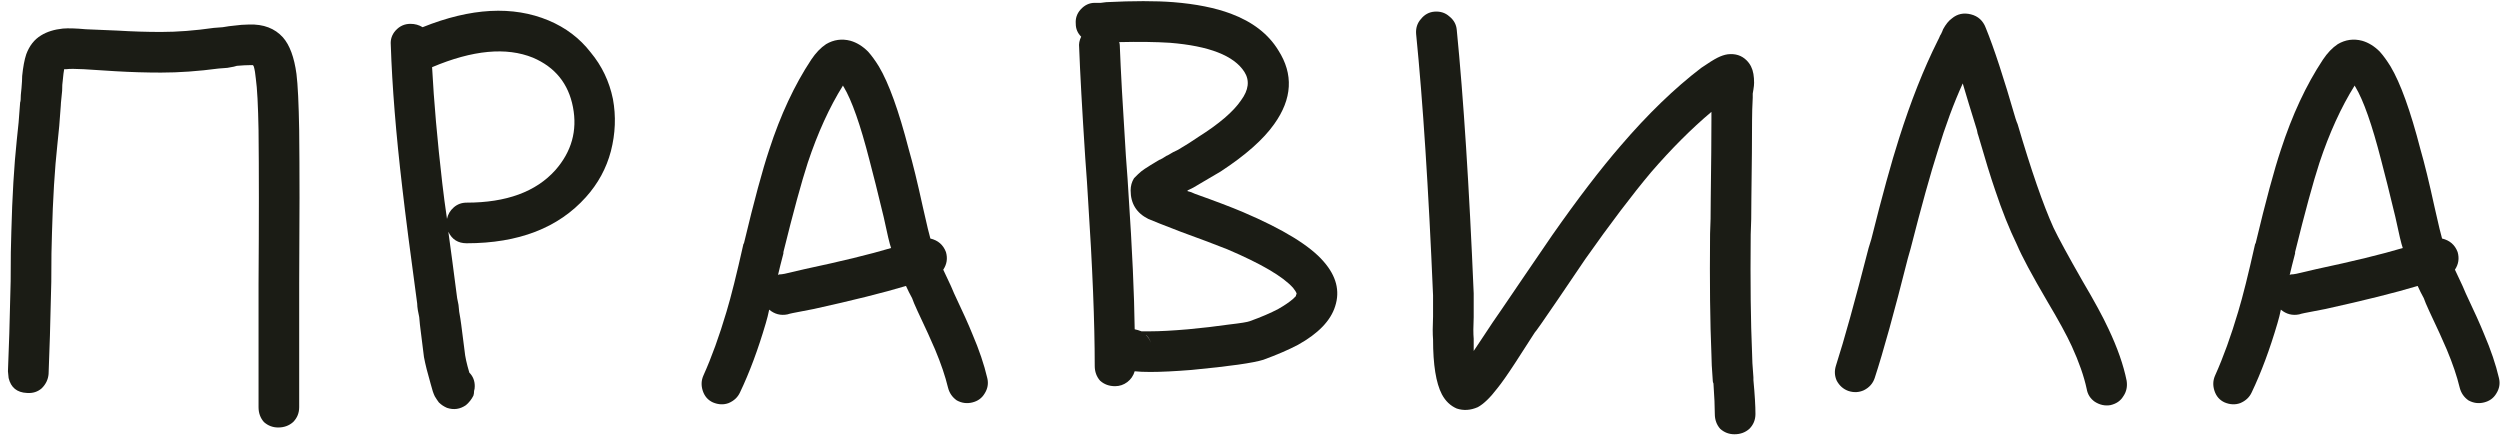
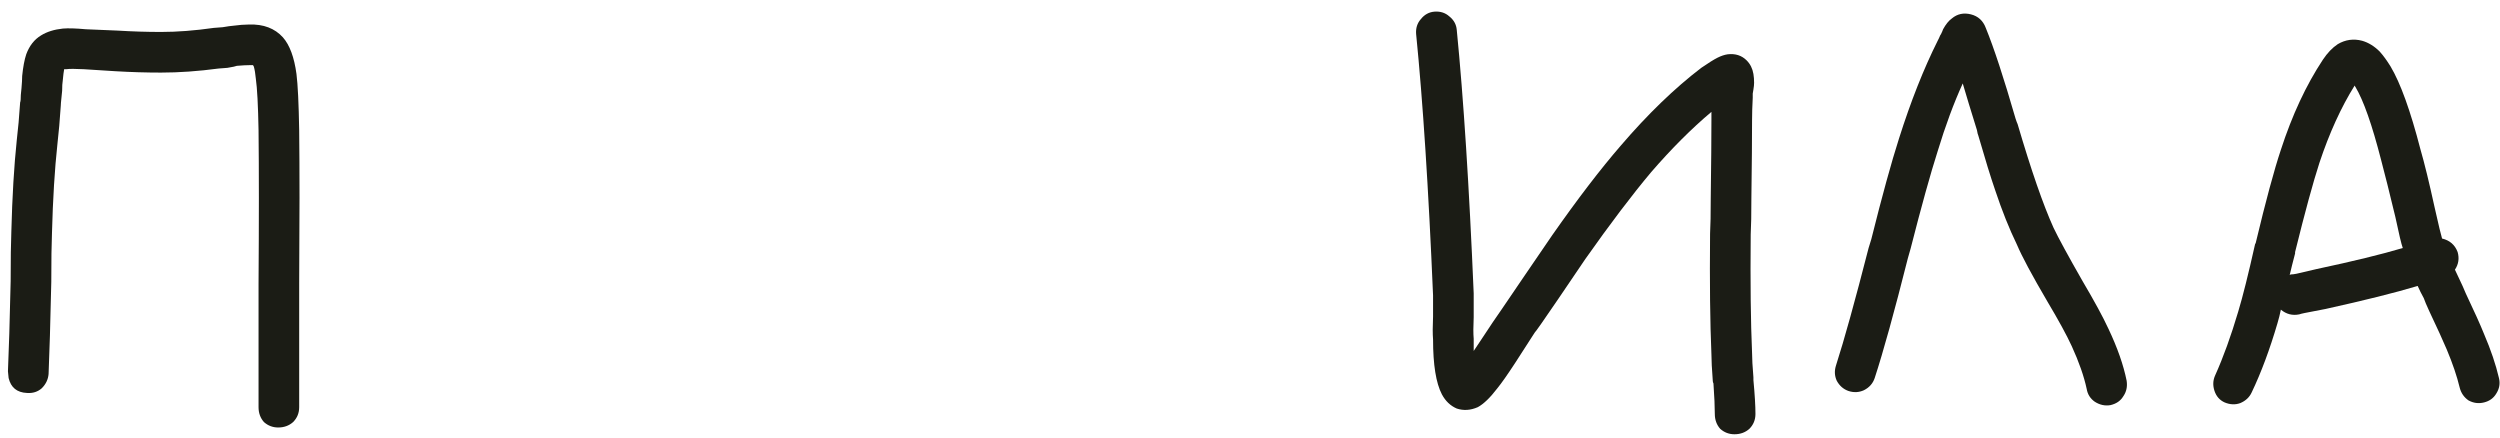
<svg xmlns="http://www.w3.org/2000/svg" width="251" height="44" viewBox="0 0 251 44" fill="none">
  <path d="M8.618 2.937C9.706 2.982 10.771 3.027 11.814 3.072C13.31 3.163 14.761 3.208 16.166 3.208C17.798 3.208 19.566 3.072 21.47 2.8C21.561 2.8 21.855 2.778 22.354 2.732C22.898 2.642 23.215 2.596 23.306 2.596C23.986 2.506 24.552 2.461 25.006 2.461C26.456 2.415 27.59 2.846 28.406 3.752C29.086 4.523 29.539 5.747 29.766 7.425C29.902 8.512 29.992 10.394 30.038 13.069C30.083 16.967 30.083 22.113 30.038 28.505C30.038 29.184 30.038 30.227 30.038 31.633C30.038 35.803 30.038 38.886 30.038 40.88C30.038 41.47 29.834 41.968 29.426 42.377C29.018 42.739 28.519 42.92 27.93 42.92C27.386 42.92 26.91 42.739 26.502 42.377C26.139 41.968 25.958 41.47 25.958 40.88C25.958 38.84 25.958 35.758 25.958 31.633C25.958 30.227 25.958 29.184 25.958 28.505C26.003 22.158 26.003 17.012 25.958 13.069C25.913 10.575 25.822 8.852 25.686 7.901C25.64 7.402 25.573 6.994 25.482 6.676C25.436 6.631 25.414 6.586 25.414 6.54C25.323 6.54 25.21 6.54 25.074 6.54C24.756 6.54 24.326 6.563 23.782 6.609C23.691 6.654 23.374 6.722 22.83 6.812C22.331 6.858 22.037 6.88 21.946 6.88C19.906 7.152 17.979 7.288 16.166 7.288C14.67 7.288 13.151 7.243 11.61 7.152L8.414 6.949C7.553 6.903 6.963 6.903 6.646 6.949C6.555 6.949 6.487 6.949 6.442 6.949C6.397 7.175 6.351 7.538 6.306 8.037C6.261 8.309 6.238 8.671 6.238 9.125C6.238 9.17 6.215 9.396 6.17 9.805C6.125 10.213 6.102 10.485 6.102 10.62C6.011 12.026 5.898 13.318 5.762 14.496C5.49 16.99 5.309 19.959 5.218 23.404C5.173 24.492 5.15 26.125 5.15 28.3C5.059 32.38 4.969 35.463 4.878 37.548C4.833 38.093 4.606 38.569 4.198 38.977C3.79 39.339 3.291 39.498 2.702 39.453C1.705 39.407 1.093 38.908 0.866 37.956L0.798 37.276C0.889 35.282 0.979 32.267 1.07 28.233C1.07 26.056 1.093 24.402 1.138 23.268C1.229 19.733 1.41 16.672 1.682 14.088C1.818 12.955 1.931 11.686 2.022 10.28C2.067 10.19 2.09 9.941 2.09 9.533C2.135 9.124 2.158 8.898 2.158 8.852C2.203 8.354 2.226 7.946 2.226 7.628C2.317 6.722 2.453 5.997 2.634 5.452C2.951 4.591 3.45 3.957 4.13 3.549C4.719 3.186 5.445 2.959 6.306 2.869C6.85 2.823 7.621 2.846 8.618 2.937Z" fill="#1B1C15" />
-   <path d="M44.878 21.977C44.969 21.523 45.196 21.138 45.558 20.82C45.921 20.503 46.352 20.345 46.85 20.345C50.84 20.345 53.809 19.256 55.758 17.081C57.39 15.222 57.98 13.114 57.526 10.757C57.073 8.399 55.736 6.745 53.514 5.793C50.84 4.705 47.462 5.022 43.382 6.745C43.564 10.19 43.904 14.066 44.402 18.372C44.538 19.551 44.697 20.753 44.878 21.977ZM42.43 2.732C47.281 0.783 51.497 0.557 55.078 2.053C56.801 2.778 58.206 3.843 59.294 5.248C60.428 6.609 61.176 8.172 61.538 9.941C61.856 11.663 61.788 13.409 61.334 15.177C60.881 16.899 60.042 18.441 58.818 19.8C56.053 22.883 52.064 24.424 46.85 24.424C45.989 24.424 45.377 24.039 45.014 23.268C45.241 24.901 45.536 27.122 45.898 29.933C45.944 30.159 45.989 30.386 46.034 30.613C46.08 30.975 46.102 31.202 46.102 31.293C46.193 31.791 46.261 32.222 46.306 32.584C46.442 33.582 46.556 34.466 46.646 35.236C46.692 35.781 46.85 36.506 47.122 37.413C47.485 37.775 47.666 38.228 47.666 38.773C47.666 38.954 47.644 39.112 47.598 39.248C47.598 39.43 47.576 39.589 47.53 39.724C47.349 40.087 47.1 40.404 46.782 40.676C46.193 41.084 45.558 41.175 44.878 40.949C44.561 40.812 44.289 40.631 44.062 40.404C43.926 40.223 43.79 40.019 43.654 39.792C43.518 39.52 43.382 39.112 43.246 38.569C42.929 37.48 42.702 36.574 42.566 35.849C42.476 35.078 42.362 34.171 42.226 33.129C42.181 32.811 42.136 32.38 42.09 31.837L41.954 31.157C41.909 30.884 41.886 30.658 41.886 30.477C41.206 25.49 40.708 21.614 40.39 18.849C39.756 13.454 39.37 8.671 39.234 4.5C39.189 3.957 39.348 3.481 39.71 3.072C40.118 2.619 40.617 2.393 41.206 2.393C41.66 2.393 42.068 2.506 42.43 2.732Z" fill="#1B1C15" />
-   <path d="M70.63 37.684C71.446 35.871 72.217 33.74 72.942 31.293C73.395 29.797 73.962 27.53 74.642 24.492C74.688 24.447 74.71 24.402 74.71 24.357C75.707 20.186 76.546 17.081 77.226 15.04C78.359 11.55 79.765 8.535 81.442 5.997C81.895 5.316 82.394 4.795 82.938 4.433C83.709 3.979 84.525 3.866 85.386 4.093C86.021 4.274 86.61 4.636 87.154 5.181C87.517 5.588 87.879 6.087 88.242 6.676C89.24 8.354 90.237 11.119 91.234 14.973C91.642 16.378 92.118 18.327 92.662 20.82C93.07 22.634 93.32 23.677 93.41 23.948C94.181 24.13 94.702 24.583 94.974 25.308C95.156 25.943 95.065 26.532 94.702 27.076C94.883 27.439 95.065 27.825 95.246 28.233C95.382 28.505 95.564 28.913 95.79 29.456C96.651 31.27 97.263 32.63 97.626 33.536C98.306 35.123 98.805 36.596 99.122 37.956C99.258 38.501 99.168 39.022 98.85 39.52C98.578 39.974 98.17 40.269 97.626 40.404C97.082 40.541 96.561 40.472 96.062 40.2C95.609 39.883 95.314 39.453 95.178 38.908C94.906 37.775 94.475 36.506 93.886 35.1C93.523 34.239 92.934 32.947 92.118 31.224C91.846 30.635 91.665 30.204 91.574 29.933C91.347 29.524 91.144 29.116 90.962 28.709C88.695 29.389 85.613 30.159 81.714 31.02C81.261 31.111 80.558 31.247 79.606 31.428C79.379 31.474 79.198 31.519 79.062 31.564C78.382 31.701 77.77 31.542 77.226 31.088C77.135 31.542 77.022 31.995 76.886 32.449C76.115 35.078 75.254 37.39 74.302 39.385C74.076 39.883 73.69 40.246 73.146 40.472C72.647 40.654 72.126 40.631 71.582 40.404C71.084 40.178 70.743 39.792 70.562 39.248C70.381 38.705 70.403 38.183 70.63 37.684ZM78.246 27.552C78.382 27.552 78.564 27.53 78.79 27.485C79.742 27.258 80.422 27.099 80.83 27.009C84.457 26.238 87.335 25.535 89.466 24.901C89.33 24.538 89.081 23.495 88.718 21.773C88.129 19.325 87.653 17.421 87.29 16.061C86.383 12.524 85.522 10.076 84.706 8.716C84.661 8.671 84.638 8.626 84.638 8.581C83.278 10.757 82.1 13.341 81.102 16.332C80.468 18.282 79.651 21.274 78.654 25.308C78.654 25.354 78.654 25.399 78.654 25.445C78.427 26.306 78.246 27.031 78.11 27.62C78.156 27.575 78.201 27.552 78.246 27.552Z" fill="#1B1C15" />
-   <path d="M114.943 33.536C115.215 33.763 115.419 34.058 115.555 34.42C115.419 34.013 115.215 33.718 114.943 33.536ZM112.427 4.569C112.518 7.016 112.722 10.711 113.039 15.652C113.175 17.421 113.266 18.735 113.311 19.596C113.674 25.037 113.878 29.524 113.923 33.06C114.15 33.106 114.377 33.174 114.603 33.264C114.785 33.264 115.079 33.264 115.487 33.264C116.439 33.264 117.709 33.197 119.295 33.06C120.746 32.925 122.106 32.766 123.375 32.584C124.554 32.449 125.257 32.335 125.483 32.245C126.617 31.837 127.569 31.428 128.339 31.02C128.974 30.658 129.473 30.318 129.835 30C129.926 29.91 130.017 29.819 130.107 29.729C130.107 29.638 130.13 29.57 130.175 29.524V29.456C130.13 29.32 130.017 29.139 129.835 28.913C128.838 27.779 126.639 26.487 123.239 25.037C122.106 24.583 120.542 23.994 118.547 23.268C116.779 22.588 115.691 22.158 115.283 21.977C114.105 21.387 113.515 20.435 113.515 19.12C113.515 18.667 113.629 18.259 113.855 17.896C113.991 17.761 114.127 17.625 114.263 17.488C114.445 17.307 114.671 17.126 114.943 16.945C115.215 16.763 115.691 16.468 116.371 16.061C116.417 16.061 116.553 15.992 116.779 15.857C117.051 15.675 117.21 15.585 117.255 15.585C117.618 15.358 117.958 15.177 118.275 15.04C119.046 14.587 119.726 14.156 120.315 13.748C122.401 12.434 123.829 11.21 124.599 10.076C125.37 9.034 125.483 8.082 124.939 7.221C123.897 5.588 121.403 4.614 117.459 4.296C116.054 4.206 114.354 4.183 112.359 4.229C112.405 4.319 112.427 4.433 112.427 4.569ZM109.911 0.285C110.002 0.285 110.206 0.285 110.523 0.285L111.067 0.217C113.787 0.081 116.031 0.081 117.799 0.217C120.066 0.398 121.993 0.783 123.579 1.373C125.755 2.188 127.342 3.413 128.339 5.045C129.881 7.447 129.745 9.918 127.931 12.457C126.843 13.998 125.053 15.585 122.559 17.216C121.879 17.625 121.109 18.078 120.247 18.576C119.975 18.758 119.635 18.939 119.227 19.12V19.189C119.454 19.234 119.703 19.325 119.975 19.46C122.015 20.186 123.625 20.798 124.803 21.297C128.838 23.019 131.535 24.674 132.895 26.261C134.165 27.711 134.55 29.207 134.051 30.748C133.598 32.199 132.351 33.491 130.311 34.624C129.359 35.123 128.203 35.622 126.843 36.12C125.846 36.438 123.443 36.778 119.635 37.141C117.958 37.276 116.575 37.344 115.487 37.344C114.853 37.344 114.331 37.322 113.923 37.276C113.787 37.73 113.538 38.093 113.175 38.364C112.813 38.636 112.405 38.773 111.951 38.773C111.362 38.773 110.863 38.591 110.455 38.228C110.093 37.821 109.911 37.322 109.911 36.733C109.911 32.38 109.685 26.759 109.231 19.869C109.186 19.007 109.095 17.67 108.959 15.857C108.642 10.96 108.438 7.266 108.347 4.772C108.302 4.41 108.37 4.047 108.551 3.684C108.189 3.322 108.007 2.891 108.007 2.393C107.962 1.849 108.121 1.373 108.483 0.965C108.891 0.511 109.367 0.285 109.911 0.285Z" fill="#1B1C15" />
  <path d="M146.259 3.005C146.939 9.895 147.506 18.712 147.959 29.456C147.959 29.864 147.959 30.658 147.959 31.837C147.914 32.788 147.914 33.514 147.959 34.013C147.959 34.466 147.959 34.874 147.959 35.236C148.141 34.965 148.367 34.624 148.639 34.217C149.591 32.766 150.294 31.723 150.747 31.088C150.838 30.953 151.609 29.819 153.059 27.689C154.51 25.558 155.439 24.198 155.847 23.608C158.386 19.982 160.675 16.99 162.715 14.633C165.435 11.459 168.133 8.852 170.807 6.812C171.533 6.314 172.077 5.974 172.439 5.793C172.802 5.611 173.142 5.498 173.459 5.452C174.23 5.362 174.865 5.566 175.363 6.064C175.726 6.427 175.953 6.88 176.043 7.425C176.089 7.697 176.111 7.991 176.111 8.309C176.111 8.49 176.089 8.716 176.043 8.989C176.043 9.034 176.021 9.17 175.975 9.396C175.975 9.623 175.975 9.759 175.975 9.805C175.93 10.666 175.907 11.414 175.907 12.049C175.907 13.862 175.885 16.468 175.839 19.869C175.839 21.5 175.817 22.724 175.771 23.541C175.726 28.346 175.771 32.312 175.907 35.441C175.907 35.984 175.953 36.8 176.043 37.889C176.043 37.934 176.043 38.002 176.043 38.093V38.16C176.179 39.611 176.247 40.745 176.247 41.56C176.247 42.15 176.043 42.648 175.635 43.056C175.227 43.419 174.729 43.6 174.139 43.6C173.595 43.6 173.119 43.419 172.711 43.056C172.349 42.648 172.167 42.15 172.167 41.56C172.167 40.835 172.122 39.815 172.031 38.501C171.986 38.41 171.963 38.319 171.963 38.228C171.873 37.05 171.827 36.166 171.827 35.577C171.691 32.403 171.646 28.369 171.691 23.473C171.737 22.657 171.759 21.455 171.759 19.869C171.805 16.378 171.827 13.771 171.827 12.049C171.827 11.777 171.827 11.505 171.827 11.232C169.833 12.91 167.815 14.927 165.775 17.285C163.871 19.551 161.673 22.453 159.179 25.988C158.817 26.532 157.91 27.87 156.459 30C155.009 32.131 154.215 33.264 154.079 33.401C153.671 34.035 153.014 35.055 152.107 36.461C151.337 37.639 150.747 38.478 150.339 38.977C149.614 39.928 148.957 40.563 148.367 40.88C147.642 41.198 146.939 41.243 146.259 41.017C145.625 40.745 145.126 40.269 144.763 39.589C144.174 38.455 143.879 36.619 143.879 34.081C143.834 33.536 143.834 32.766 143.879 31.768C143.879 30.68 143.879 29.978 143.879 29.66C143.426 18.962 142.859 10.213 142.179 3.413C142.134 2.823 142.293 2.325 142.655 1.917C143.018 1.463 143.471 1.214 144.015 1.169C144.605 1.123 145.103 1.282 145.511 1.645C145.965 2.007 146.214 2.461 146.259 3.005Z" fill="#1B1C15" />
  <path d="M184.343 36.664C185.159 34.126 186.247 30.204 187.607 24.901C187.743 24.447 187.833 24.152 187.879 24.017C188.967 19.665 189.896 16.287 190.667 13.884C191.845 10.167 193.137 6.903 194.543 4.093L194.679 3.821C194.769 3.594 194.837 3.458 194.883 3.413C194.973 3.231 195.041 3.072 195.087 2.937C195.359 2.438 195.653 2.075 195.971 1.849C196.515 1.395 197.149 1.259 197.875 1.44C198.6 1.622 199.099 2.075 199.371 2.8C200.187 4.795 201.184 7.832 202.363 11.912C202.453 12.184 202.521 12.366 202.567 12.457C203.927 17.081 205.128 20.549 206.171 22.86C206.669 23.903 207.644 25.694 209.095 28.233C210.273 30.227 211.135 31.814 211.679 32.992C212.585 34.897 213.197 36.642 213.515 38.228C213.605 38.818 213.492 39.339 213.175 39.792C212.903 40.246 212.472 40.541 211.883 40.676C211.339 40.767 210.817 40.654 210.319 40.337C209.865 40.019 209.593 39.589 209.503 39.044C209.231 37.775 208.732 36.347 208.007 34.761C207.508 33.672 206.692 32.176 205.559 30.273C204.017 27.643 202.997 25.739 202.499 24.561C201.728 22.974 201.003 21.16 200.323 19.12C199.869 17.806 199.303 15.97 198.623 13.613C198.577 13.522 198.532 13.341 198.487 13.069C197.852 11.028 197.376 9.464 197.059 8.377C196.152 10.371 195.313 12.638 194.543 15.177C193.817 17.443 192.911 20.707 191.823 24.968C191.777 25.15 191.687 25.467 191.551 25.921C190.191 31.315 189.08 35.327 188.219 37.956C188.037 38.501 187.675 38.908 187.131 39.181C186.632 39.407 186.111 39.43 185.567 39.248C185.068 39.067 184.683 38.727 184.411 38.228C184.184 37.73 184.161 37.209 184.343 36.664Z" fill="#1B1C15" />
  <path d="M222.403 37.684C223.219 35.871 223.99 33.74 224.715 31.293C225.168 29.797 225.735 27.53 226.415 24.492C226.46 24.447 226.483 24.402 226.483 24.357C227.48 20.186 228.319 17.081 228.999 15.04C230.132 11.55 231.538 8.535 233.215 5.997C233.668 5.316 234.167 4.795 234.711 4.433C235.482 3.979 236.298 3.866 237.159 4.093C237.794 4.274 238.383 4.636 238.927 5.181C239.29 5.588 239.652 6.087 240.015 6.676C241.012 8.354 242.01 11.119 243.007 14.973C243.415 16.378 243.891 18.327 244.435 20.82C244.843 22.634 245.092 23.677 245.183 23.948C245.954 24.13 246.475 24.583 246.747 25.308C246.928 25.943 246.838 26.532 246.475 27.076C246.656 27.439 246.838 27.825 247.019 28.233C247.155 28.505 247.336 28.913 247.563 29.456C248.424 31.27 249.036 32.63 249.399 33.536C250.079 35.123 250.578 36.596 250.895 37.956C251.031 38.501 250.94 39.022 250.623 39.52C250.351 39.974 249.943 40.269 249.399 40.404C248.855 40.541 248.334 40.472 247.835 40.2C247.382 39.883 247.087 39.453 246.951 38.908C246.679 37.775 246.248 36.506 245.659 35.1C245.296 34.239 244.707 32.947 243.891 31.224C243.619 30.635 243.438 30.204 243.347 29.933C243.12 29.524 242.916 29.116 242.735 28.709C240.468 29.389 237.386 30.159 233.487 31.02C233.034 31.111 232.331 31.247 231.379 31.428C231.152 31.474 230.971 31.519 230.835 31.564C230.155 31.701 229.543 31.542 228.999 31.088C228.908 31.542 228.795 31.995 228.659 32.449C227.888 35.078 227.027 37.39 226.075 39.385C225.848 39.883 225.463 40.246 224.919 40.472C224.42 40.654 223.899 40.631 223.355 40.404C222.856 40.178 222.516 39.792 222.335 39.248C222.154 38.705 222.176 38.183 222.403 37.684ZM230.019 27.552C230.155 27.552 230.336 27.53 230.563 27.485C231.515 27.258 232.195 27.099 232.603 27.009C236.23 26.238 239.108 25.535 241.239 24.901C241.103 24.538 240.854 23.495 240.491 21.773C239.902 19.325 239.426 17.421 239.063 16.061C238.156 12.524 237.295 10.076 236.479 8.716C236.434 8.671 236.411 8.626 236.411 8.581C235.051 10.757 233.872 13.341 232.875 16.332C232.24 18.282 231.424 21.274 230.427 25.308C230.427 25.354 230.427 25.399 230.427 25.445C230.2 26.306 230.019 27.031 229.883 27.62C229.928 27.575 229.974 27.552 230.019 27.552Z" fill="#1B1C15" />
</svg>